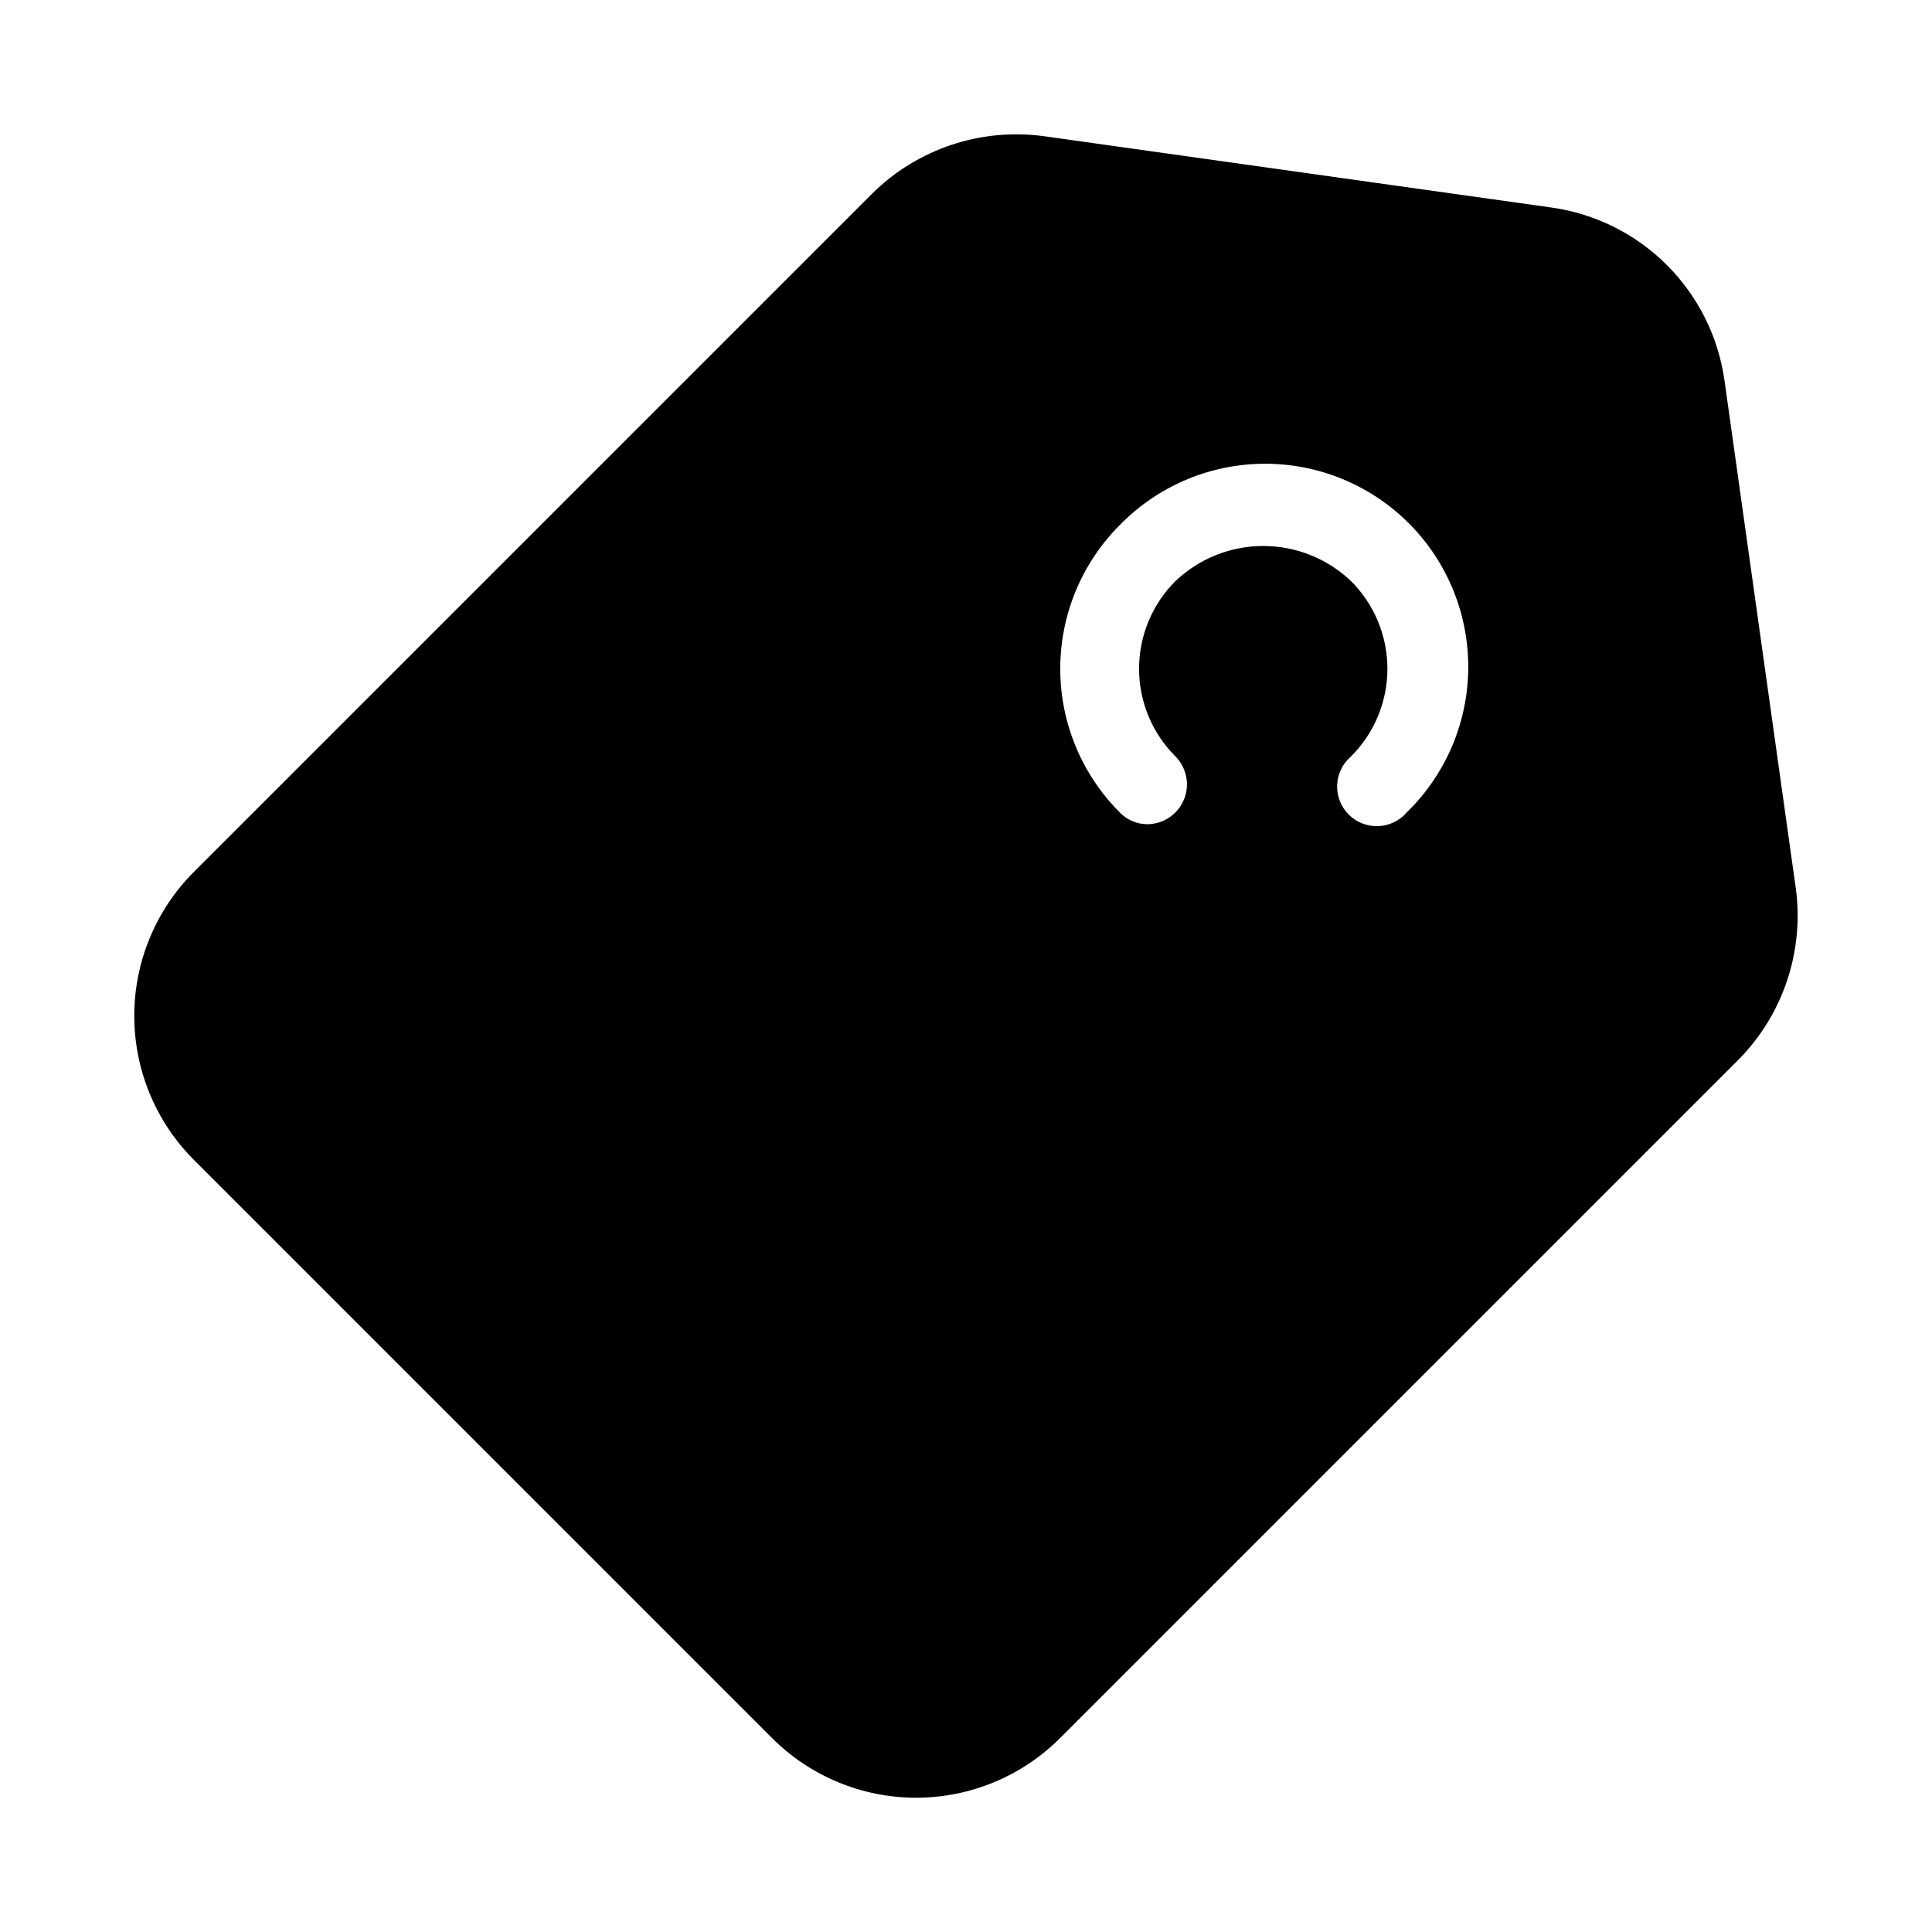
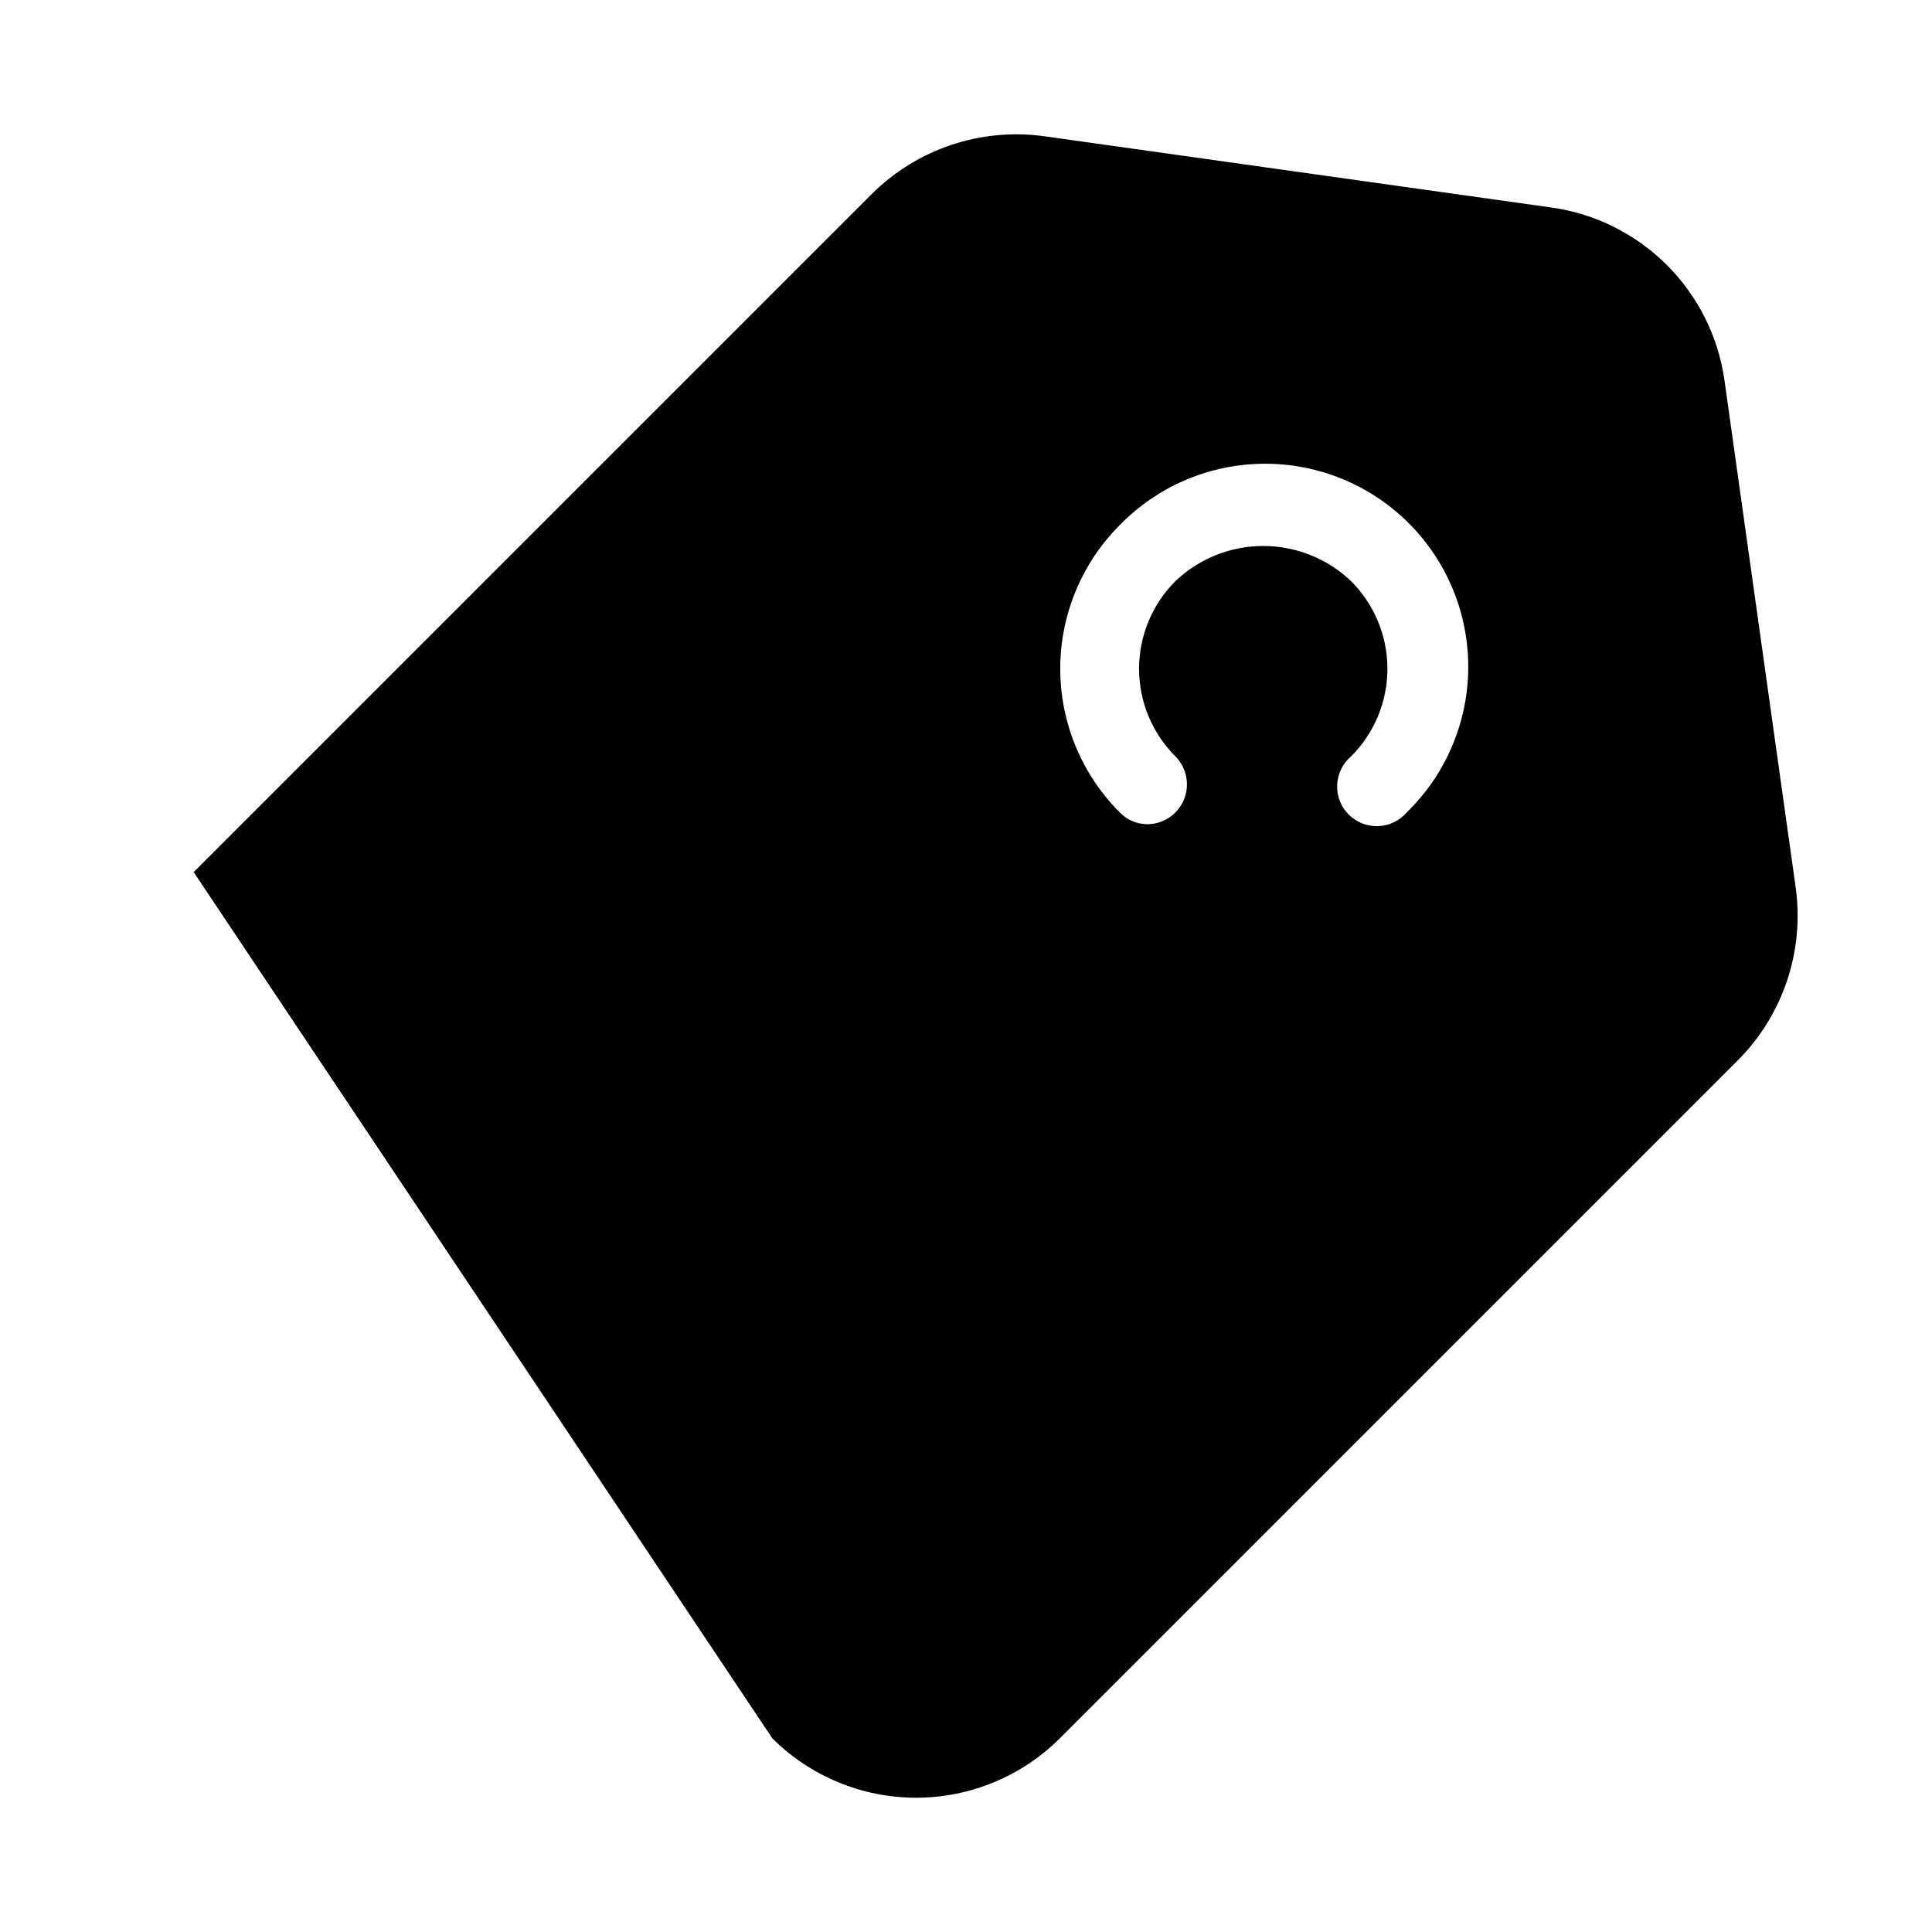
<svg xmlns="http://www.w3.org/2000/svg" fill="#000000" width="800px" height="800px" version="1.1" viewBox="144 144 512 512">
-   <path d="m348.67 604.67c10.117 10.082 23.816 15.746 38.102 15.746 14.285 0 27.984-5.664 38.102-15.746l179.8-179.8c11.879-11.992 17.504-28.828 15.219-45.555l-18.895-134.56c-1.648-11.57-7.012-22.289-15.285-30.543-8.273-8.258-19.008-13.598-30.582-15.219l-134.45-18.895c-16.727-2.285-33.562 3.34-45.555 15.219l-179.8 179.8c-10.082 10.117-15.742 23.82-15.742 38.102 0 14.285 5.66 27.984 15.742 38.102zm92.051-321.49v-0.004c10.043-10.316 23.801-16.184 38.199-16.281 14.398-0.098 28.238 5.578 38.418 15.762 10.184 10.18 15.859 24.02 15.762 38.418-0.098 14.398-5.961 28.156-16.281 38.199-1.902 2.223-4.644 3.547-7.566 3.66-2.926 0.113-5.762-0.996-7.828-3.066-2.066-2.066-3.18-4.902-3.066-7.824s1.438-5.668 3.66-7.57c6.184-6.156 9.66-14.52 9.66-23.246 0-8.727-3.477-17.094-9.66-23.25-6.269-5.965-14.594-9.289-23.25-9.289-8.652 0-16.977 3.324-23.246 9.289-6.184 6.156-9.66 14.523-9.66 23.25 0 8.727 3.477 17.09 9.66 23.246 2.973 3.023 3.848 7.531 2.223 11.445-1.625 3.918-5.438 6.477-9.676 6.504-2.777-0.004-5.43-1.141-7.348-3.148-10.082-10.094-15.746-23.781-15.746-38.047 0-14.27 5.664-27.953 15.746-38.051z" />
+   <path d="m348.67 604.67c10.117 10.082 23.816 15.746 38.102 15.746 14.285 0 27.984-5.664 38.102-15.746l179.8-179.8c11.879-11.992 17.504-28.828 15.219-45.555l-18.895-134.56c-1.648-11.57-7.012-22.289-15.285-30.543-8.273-8.258-19.008-13.598-30.582-15.219l-134.45-18.895c-16.727-2.285-33.562 3.34-45.555 15.219l-179.8 179.8zm92.051-321.49v-0.004c10.043-10.316 23.801-16.184 38.199-16.281 14.398-0.098 28.238 5.578 38.418 15.762 10.184 10.18 15.859 24.02 15.762 38.418-0.098 14.398-5.961 28.156-16.281 38.199-1.902 2.223-4.644 3.547-7.566 3.66-2.926 0.113-5.762-0.996-7.828-3.066-2.066-2.066-3.18-4.902-3.066-7.824s1.438-5.668 3.66-7.57c6.184-6.156 9.66-14.52 9.66-23.246 0-8.727-3.477-17.094-9.66-23.25-6.269-5.965-14.594-9.289-23.25-9.289-8.652 0-16.977 3.324-23.246 9.289-6.184 6.156-9.66 14.523-9.66 23.25 0 8.727 3.477 17.09 9.66 23.246 2.973 3.023 3.848 7.531 2.223 11.445-1.625 3.918-5.438 6.477-9.676 6.504-2.777-0.004-5.43-1.141-7.348-3.148-10.082-10.094-15.746-23.781-15.746-38.047 0-14.27 5.664-27.953 15.746-38.051z" />
</svg>